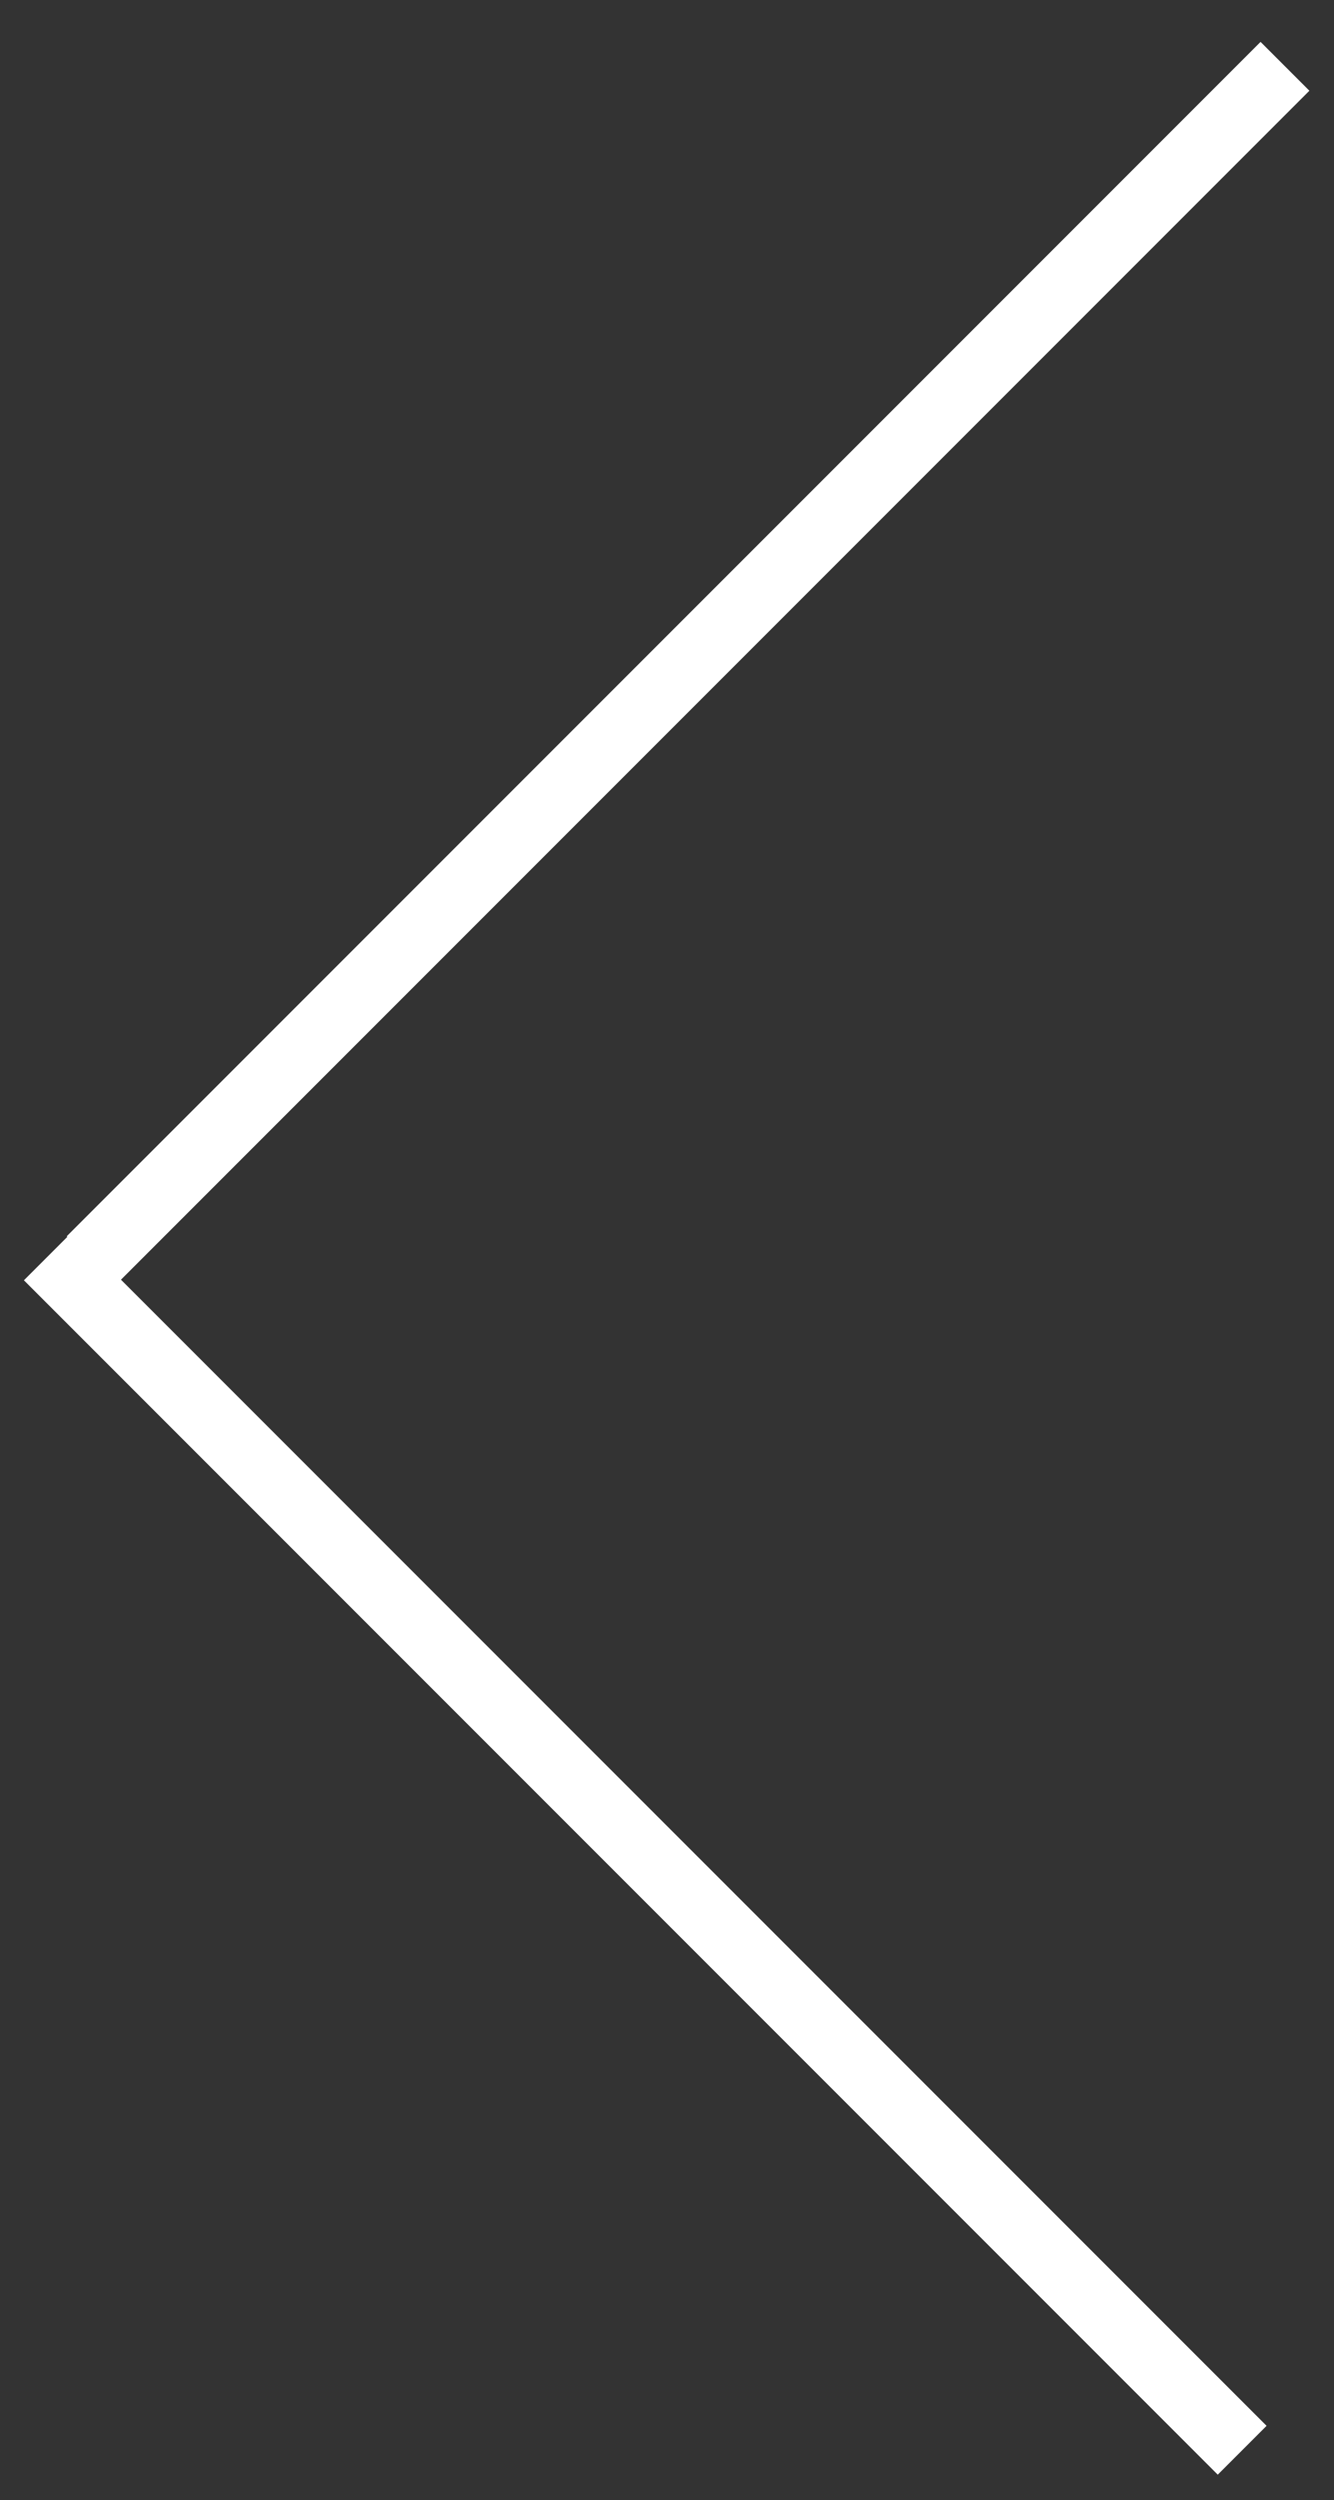
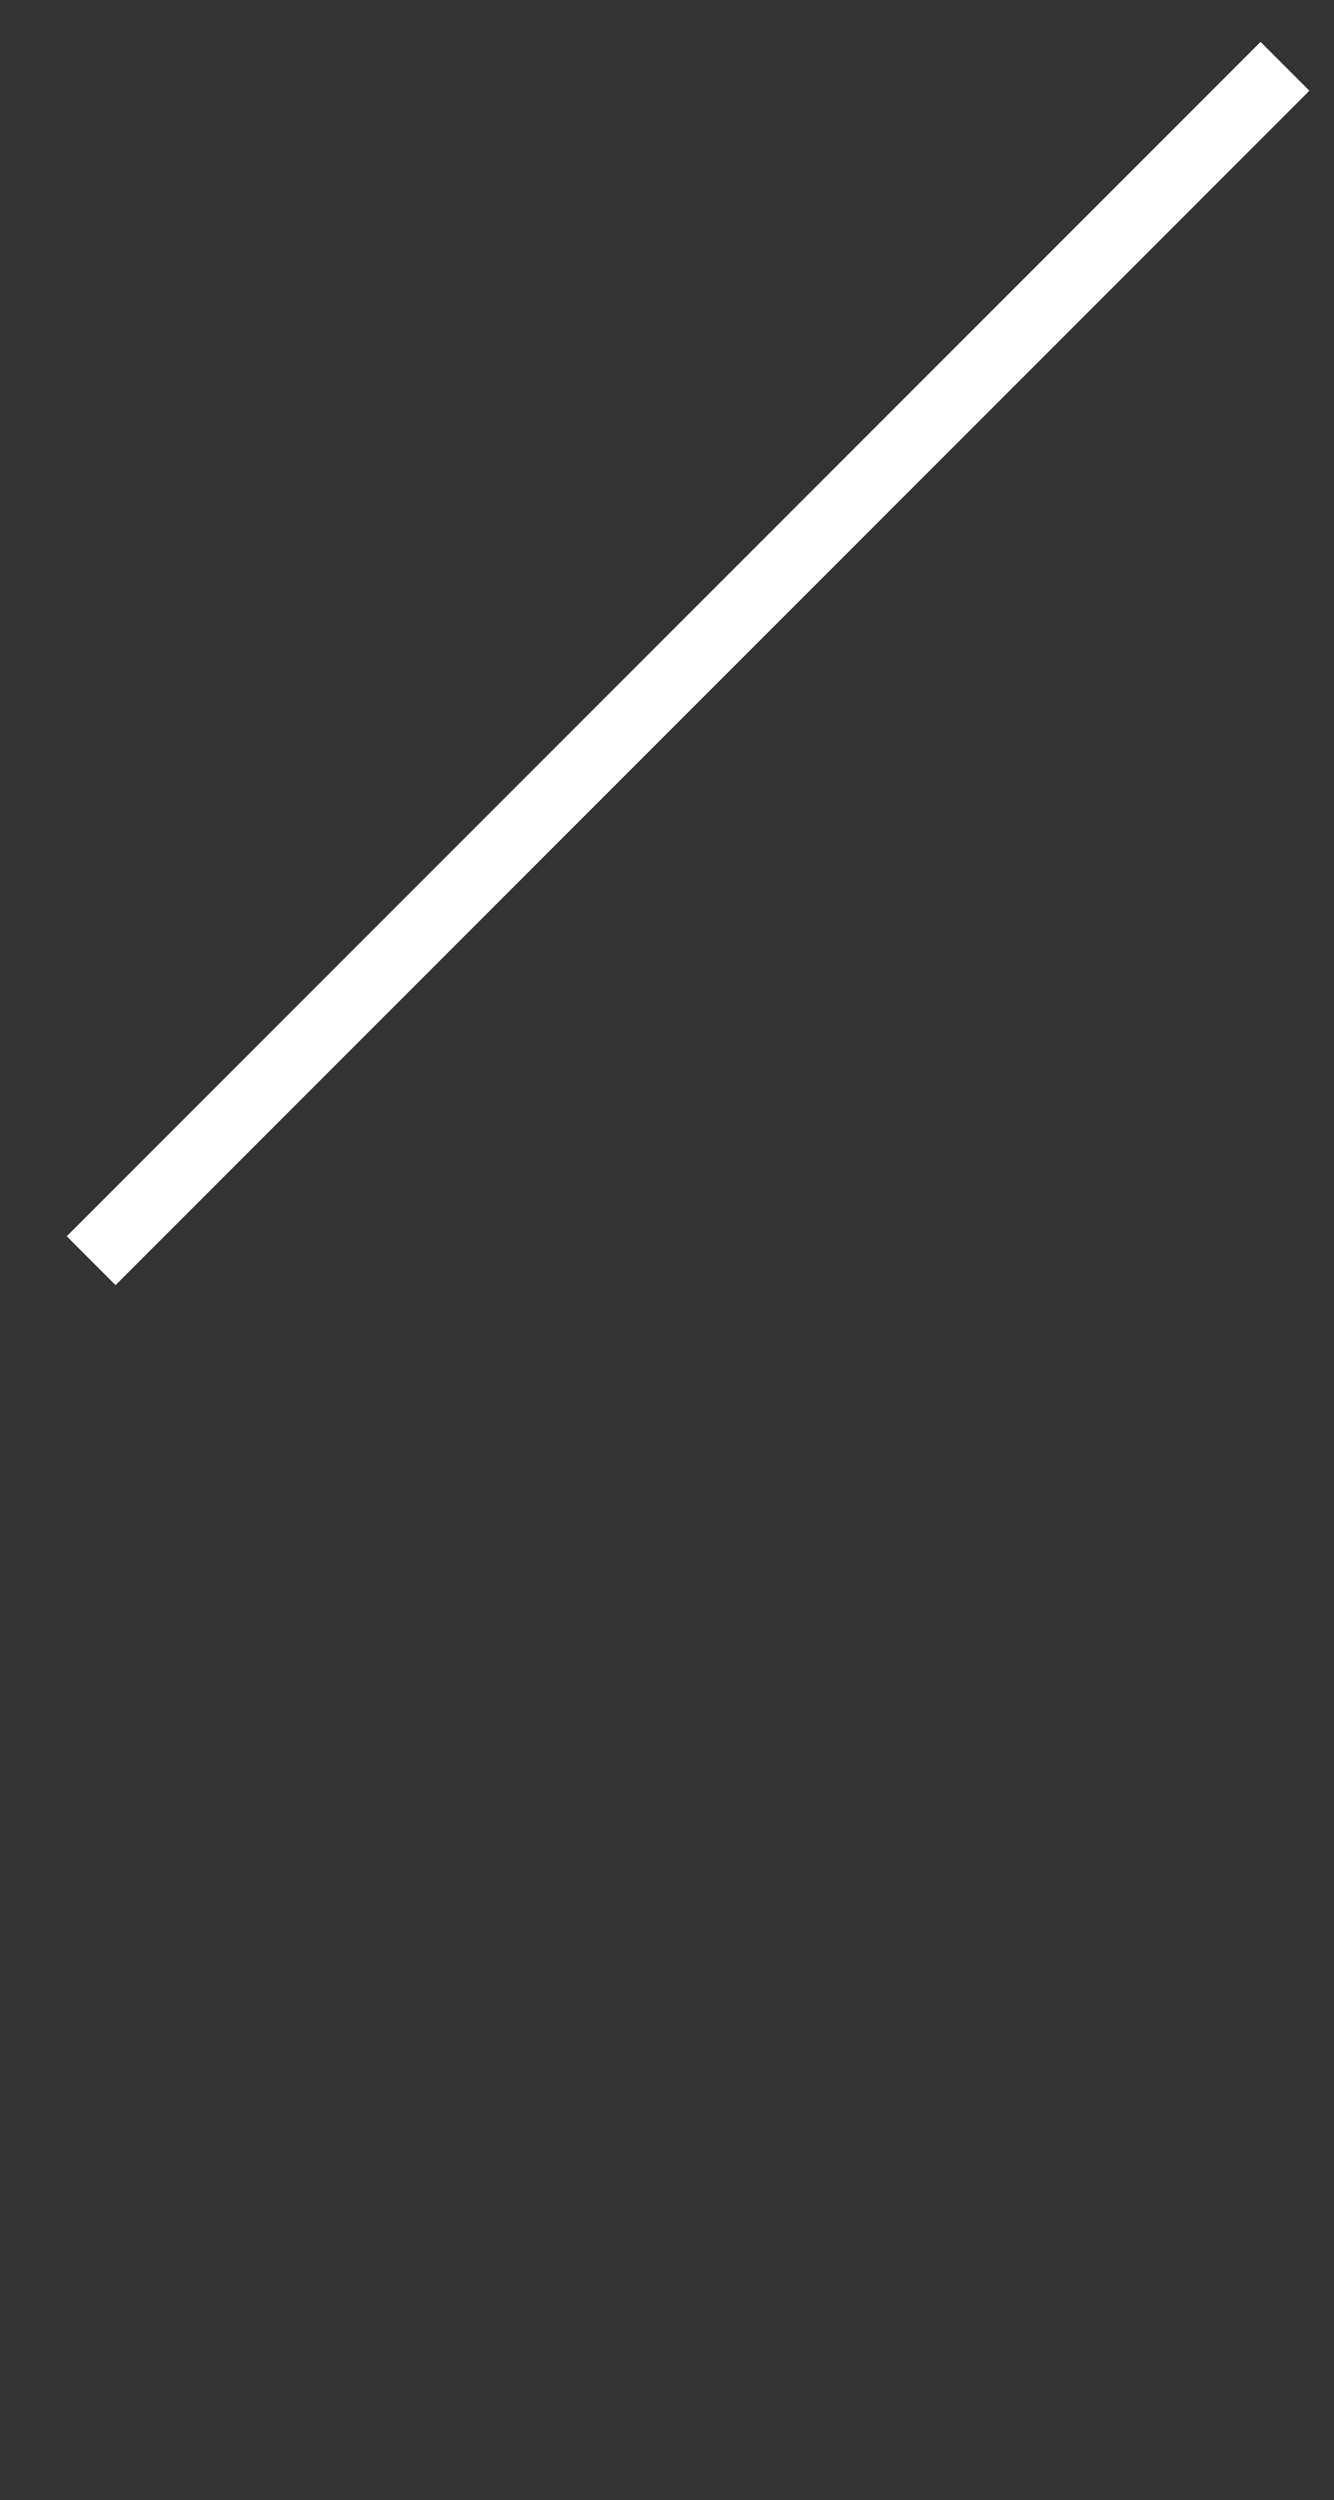
<svg xmlns="http://www.w3.org/2000/svg" id="Layer_1" data-name="Layer 1" viewBox="0 0 19.32 36.19">
  <rect x="0" y="0" width="19.32" height="36.19" fill="#333333" stroke="none" />
  <defs>
    <style>.cls-1{fill:none;stroke:#fff;stroke-miterlimit:10;}</style>
  </defs>
  <line class="cls-1" x1="18.61" y1="0.96" x2="1.32" y2="18.25" />
-   <line class="cls-1" x1="0.7" y1="18.18" x2="17.99" y2="35.47" />
</svg>